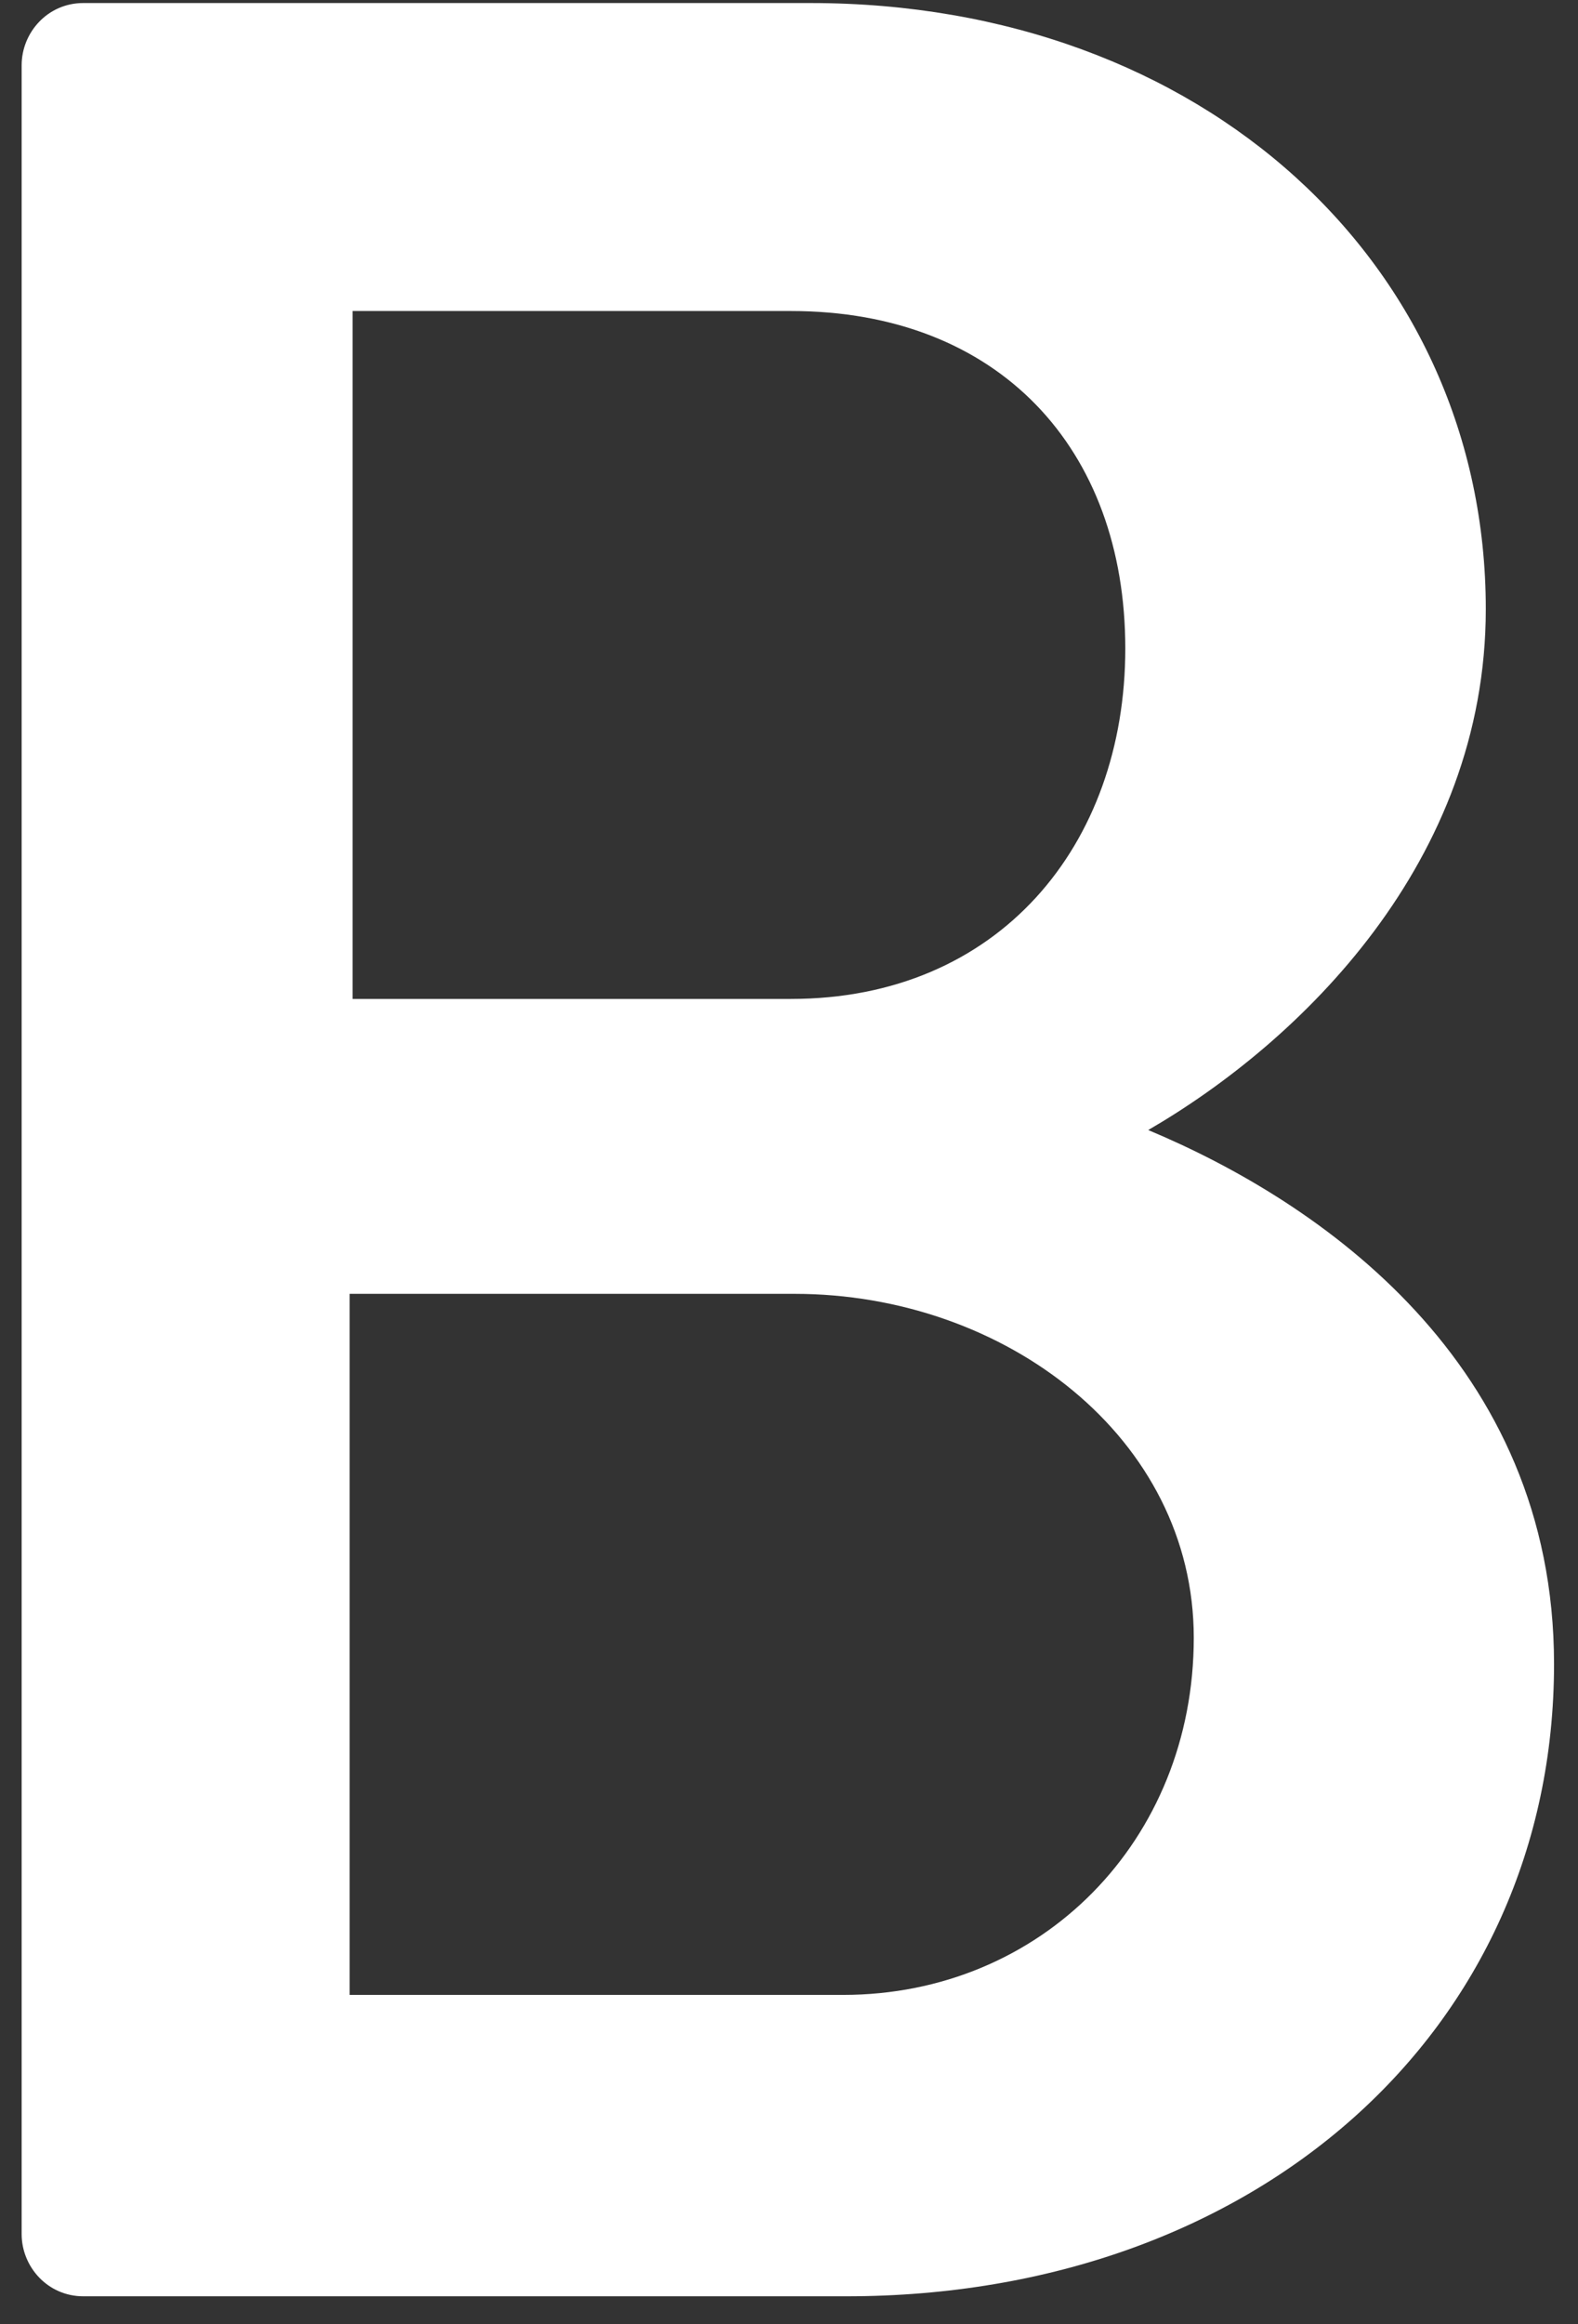
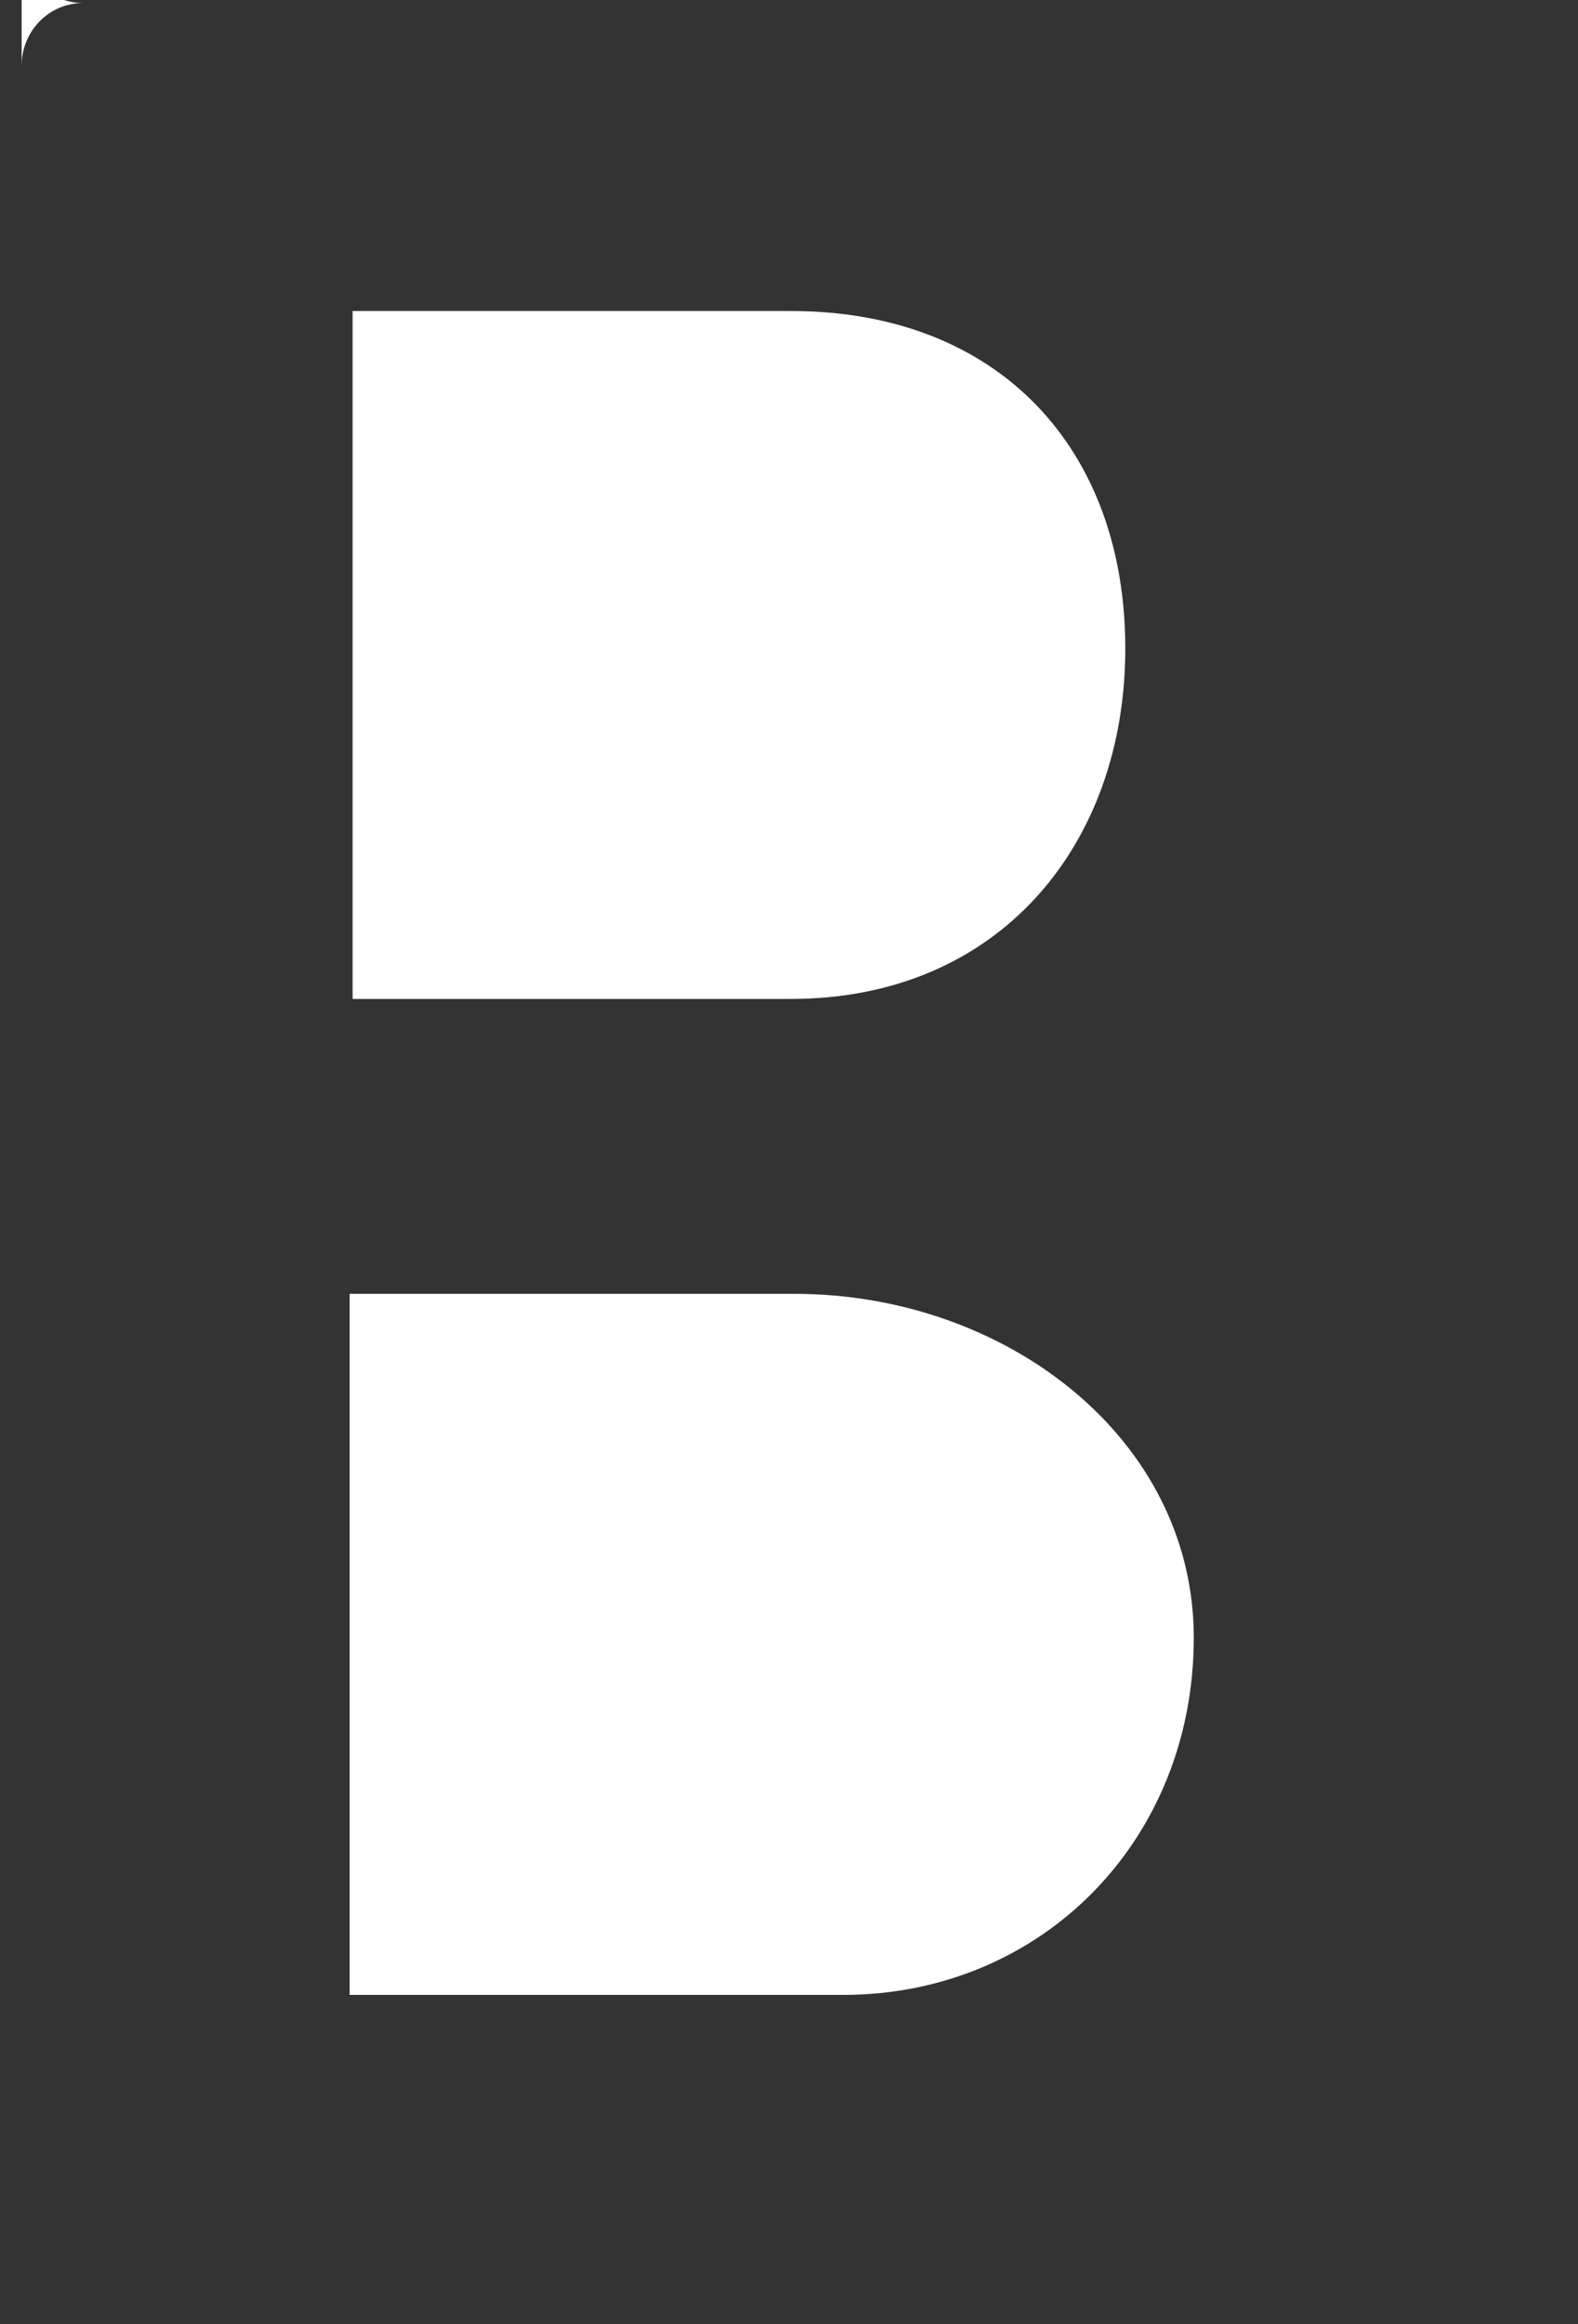
<svg xmlns="http://www.w3.org/2000/svg" width="53" height="78" fill="none">
  <rect width="100%" height="100%" fill="#333333" stroke="none" />
-   <path fill="#fff" d="M27.223.102c13.196 0 22.68 8.796 22.68 20.34 0 8.468-6.213 14.513-11.338 17.483 5.778 2.417 13.63 7.804 13.63 17.922 0 12.312-10.032 21.218-23.771 21.218H2.798c-1.197 0-2.071-.99-2.071-2.088V2.19c0-1.099.874-2.088 2.07-2.088zm-15.48 43.32V66.95h16.575c6.652 0 11.777-5.17 11.777-11.986 0-6.704-6.326-11.542-13.412-11.542zm.1-32.984v23.087h14.722c6.98 0 11.23-5.165 11.23-11.761 0-6.707-4.25-11.326-11.23-11.326z" />
+   <path fill="#fff" d="M27.223.102H2.798c-1.197 0-2.071-.99-2.071-2.088V2.19c0-1.099.874-2.088 2.07-2.088zm-15.48 43.32V66.95h16.575c6.652 0 11.777-5.17 11.777-11.986 0-6.704-6.326-11.542-13.412-11.542zm.1-32.984v23.087h14.722c6.98 0 11.23-5.165 11.23-11.761 0-6.707-4.25-11.326-11.23-11.326z" />
</svg>